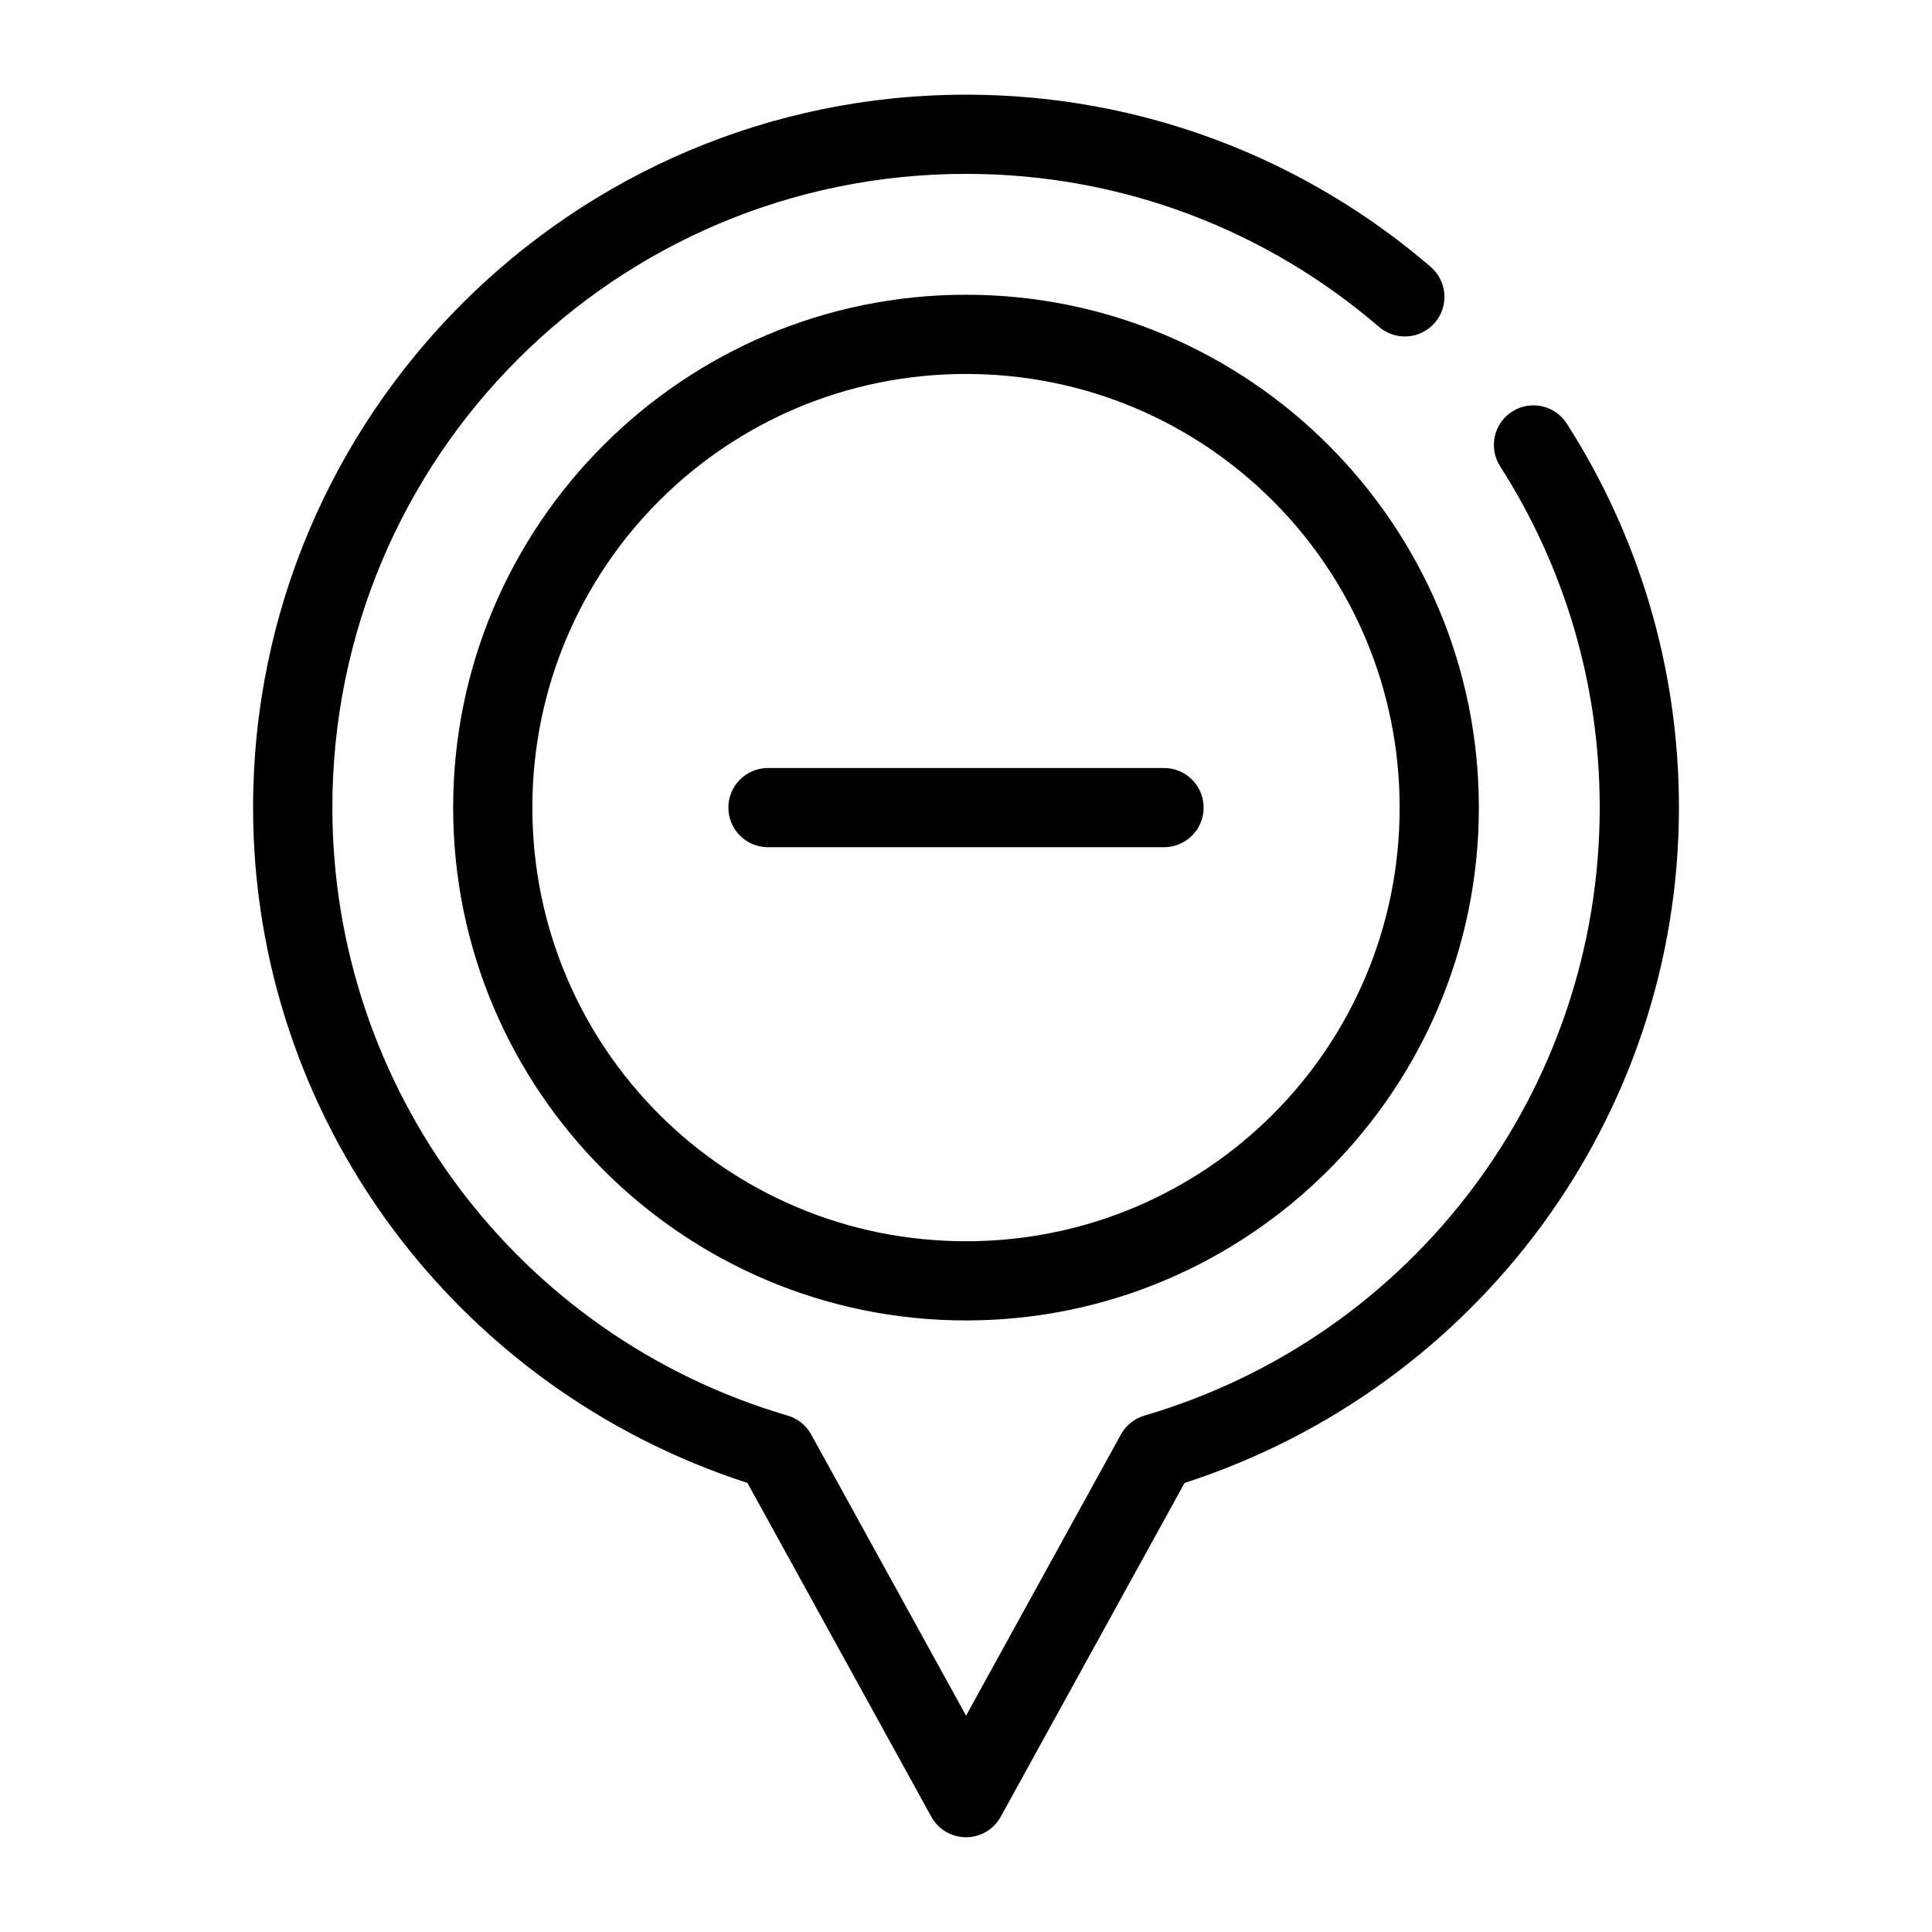
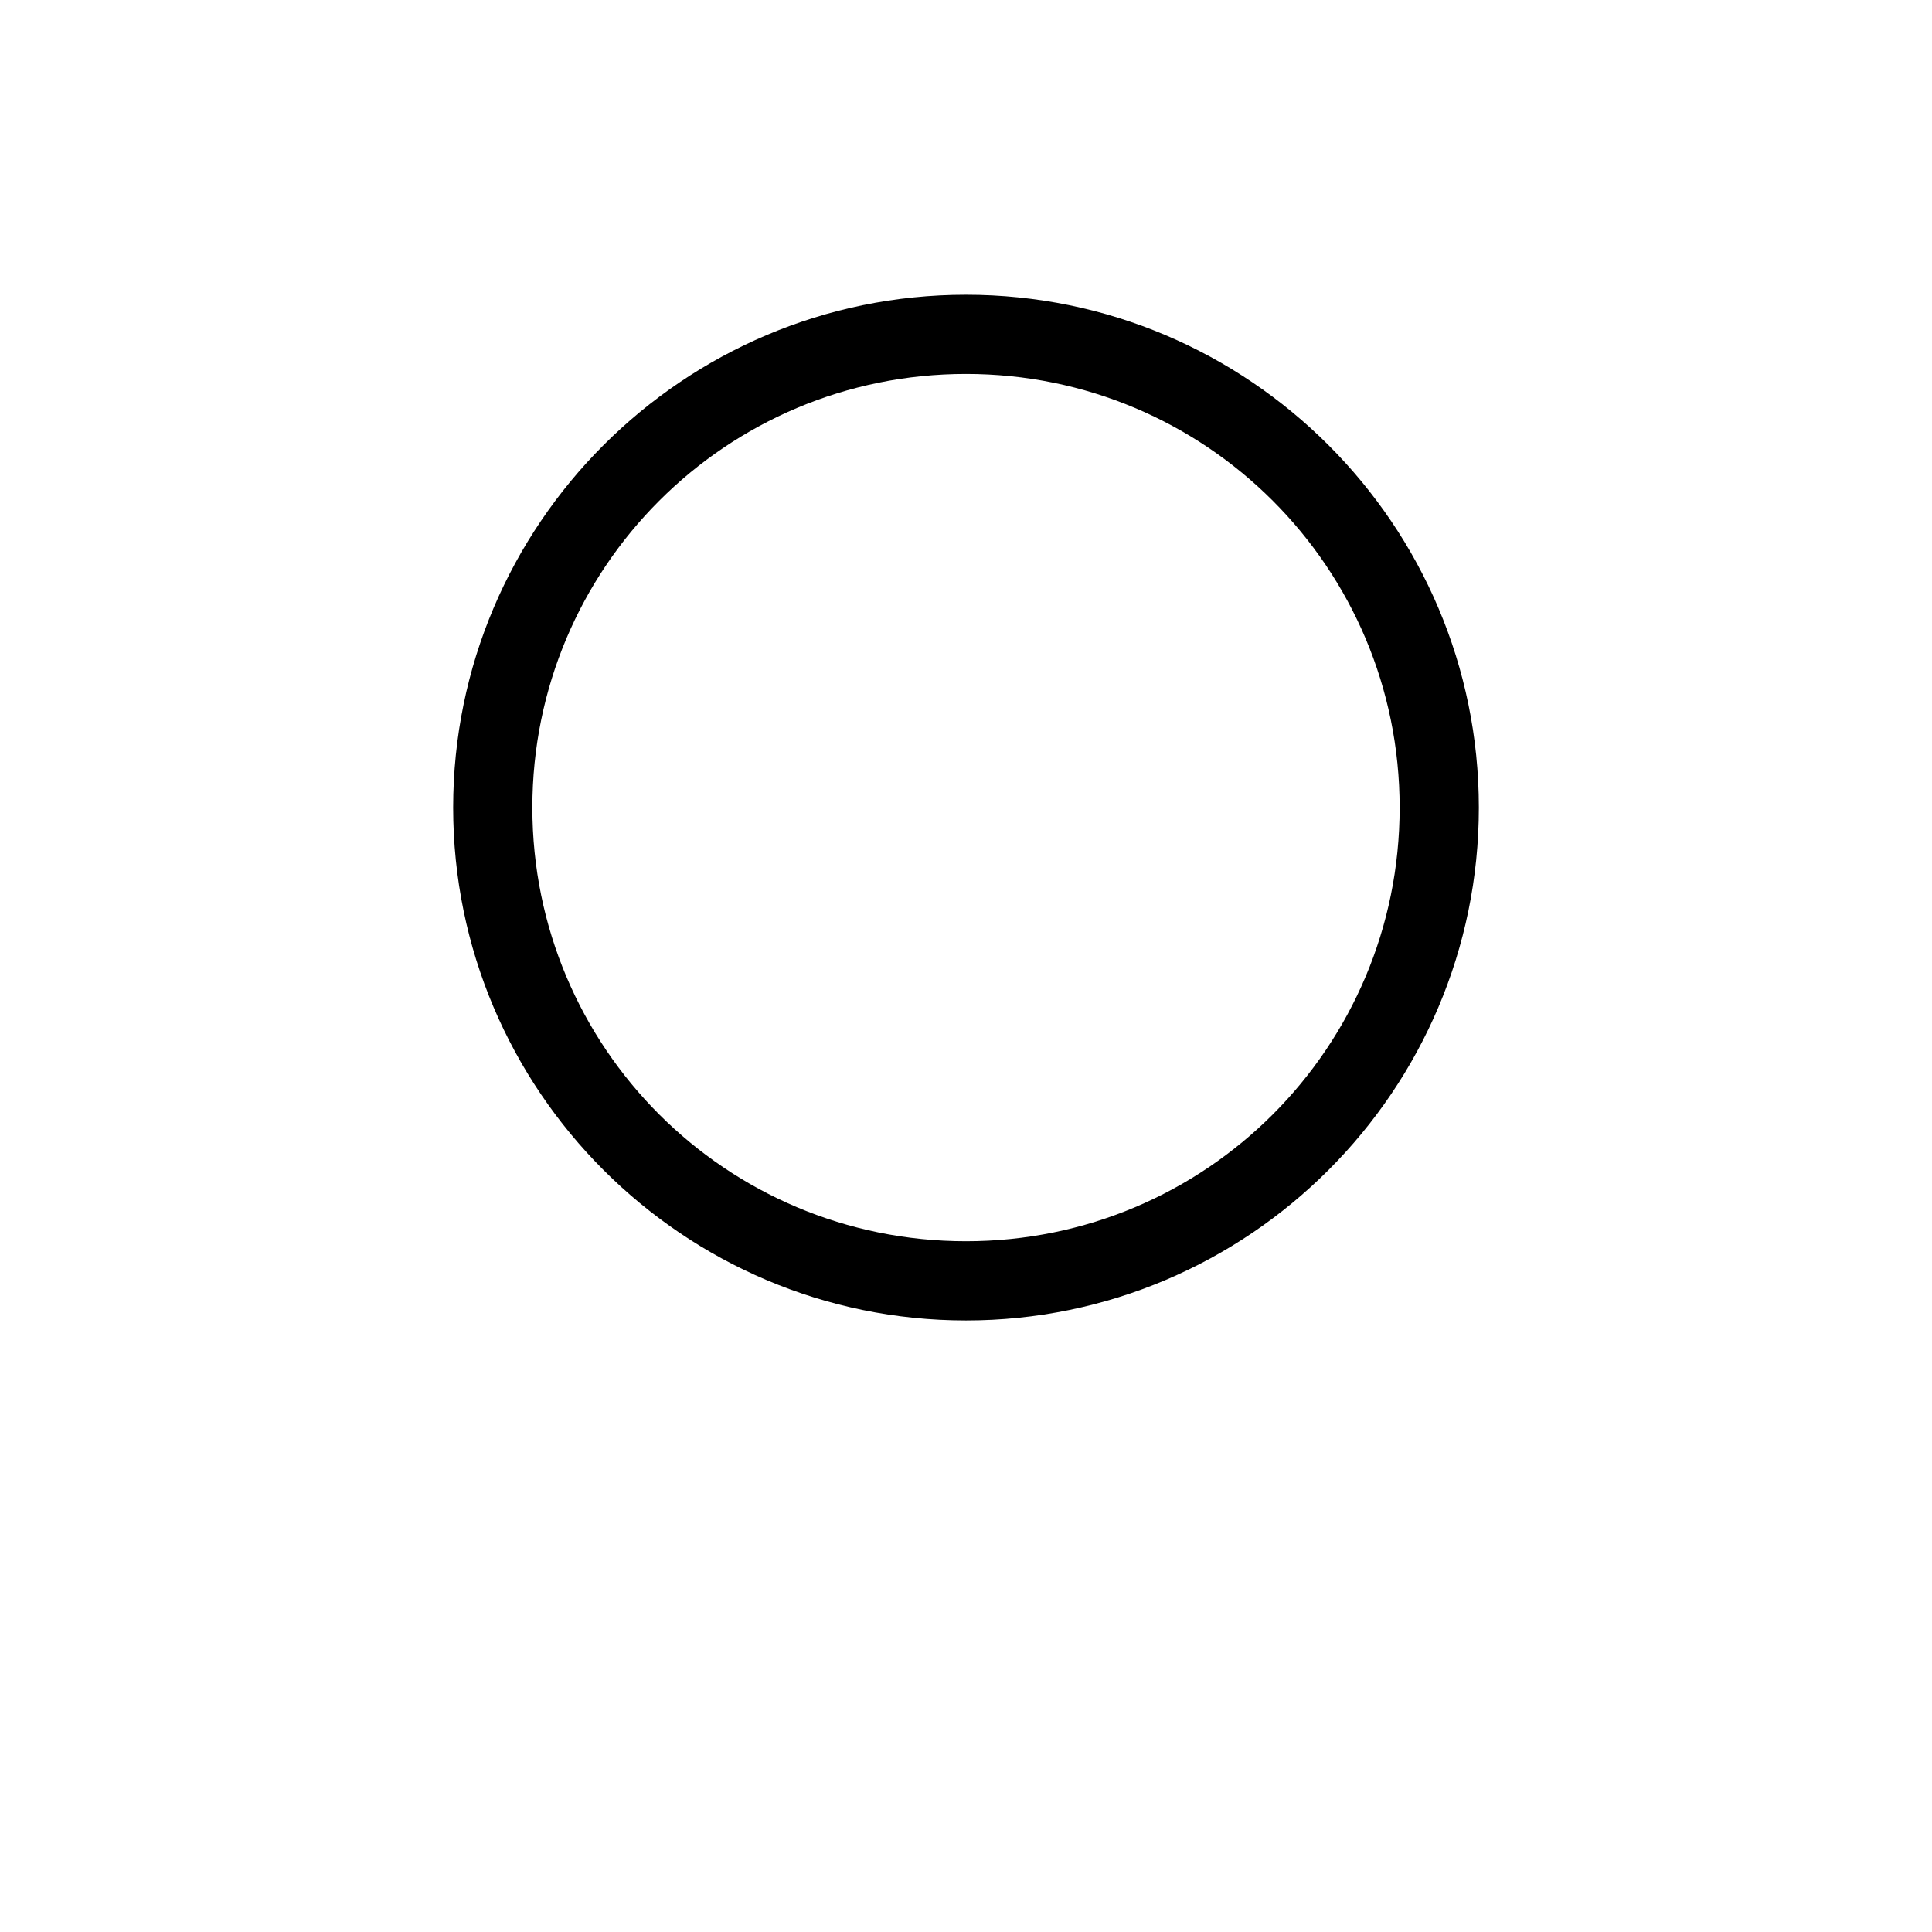
<svg xmlns="http://www.w3.org/2000/svg" fill="#000000" width="800px" height="800px" version="1.1" viewBox="144 144 512 512">
  <g>
-     <path d="m400 169.09c-104.22 0-188.93 84.711-188.93 188.93 0.012 82.008 53.395 153.81 131.02 178.98l48.73 88.477v0.004c1.852 3.34 5.367 5.41 9.184 5.41 3.82 0 7.336-2.07 9.184-5.41l48.73-88.477c77.625-25.18 131.01-96.98 131.02-178.99 0-37.426-10.914-72.391-29.727-101.76h0.004c-3.129-4.879-9.613-6.301-14.496-3.176-4.875 3.125-6.297 9.613-3.176 14.492 16.723 26.109 26.402 57.098 26.402 90.445-0.008 74.582-49.098 140.14-120.66 161.13l0.004 0.004c-2.656 0.777-4.898 2.578-6.234 5l-41.039 74.52-41.043-74.52c-1.336-2.422-3.574-4.223-6.231-5-71.566-20.996-120.66-86.551-120.66-161.13 0-92.871 75.062-167.94 167.94-167.94 41.863 0 80.027 15.266 109.43 40.551 4.391 3.781 11.016 3.285 14.801-1.105 3.781-4.394 3.285-11.02-1.109-14.805-33.055-28.426-76.145-45.633-123.12-45.633z" />
    <path d="m400 222.11c-74.945 0-135.91 60.973-135.91 135.91 0 74.945 60.973 135.91 135.91 135.91 74.945 0 135.91-60.973 135.91-135.91 0-74.945-60.973-135.91-135.91-135.91zm0 20.992c63.598 0 114.92 51.324 114.92 114.92 0 63.598-51.324 114.92-114.92 114.92s-114.92-51.324-114.92-114.92c0-63.598 51.324-114.92 114.92-114.92z" />
-     <path d="m347.52 347.53c-5.797 0-10.496 4.699-10.496 10.496 0 2.781 1.109 5.453 3.074 7.422 1.969 1.969 4.641 3.074 7.422 3.074h104.96c2.785 0 5.453-1.105 7.422-3.074s3.074-4.641 3.074-7.422c0-2.785-1.105-5.453-3.074-7.422s-4.637-3.074-7.422-3.074z" />
  </g>
</svg>